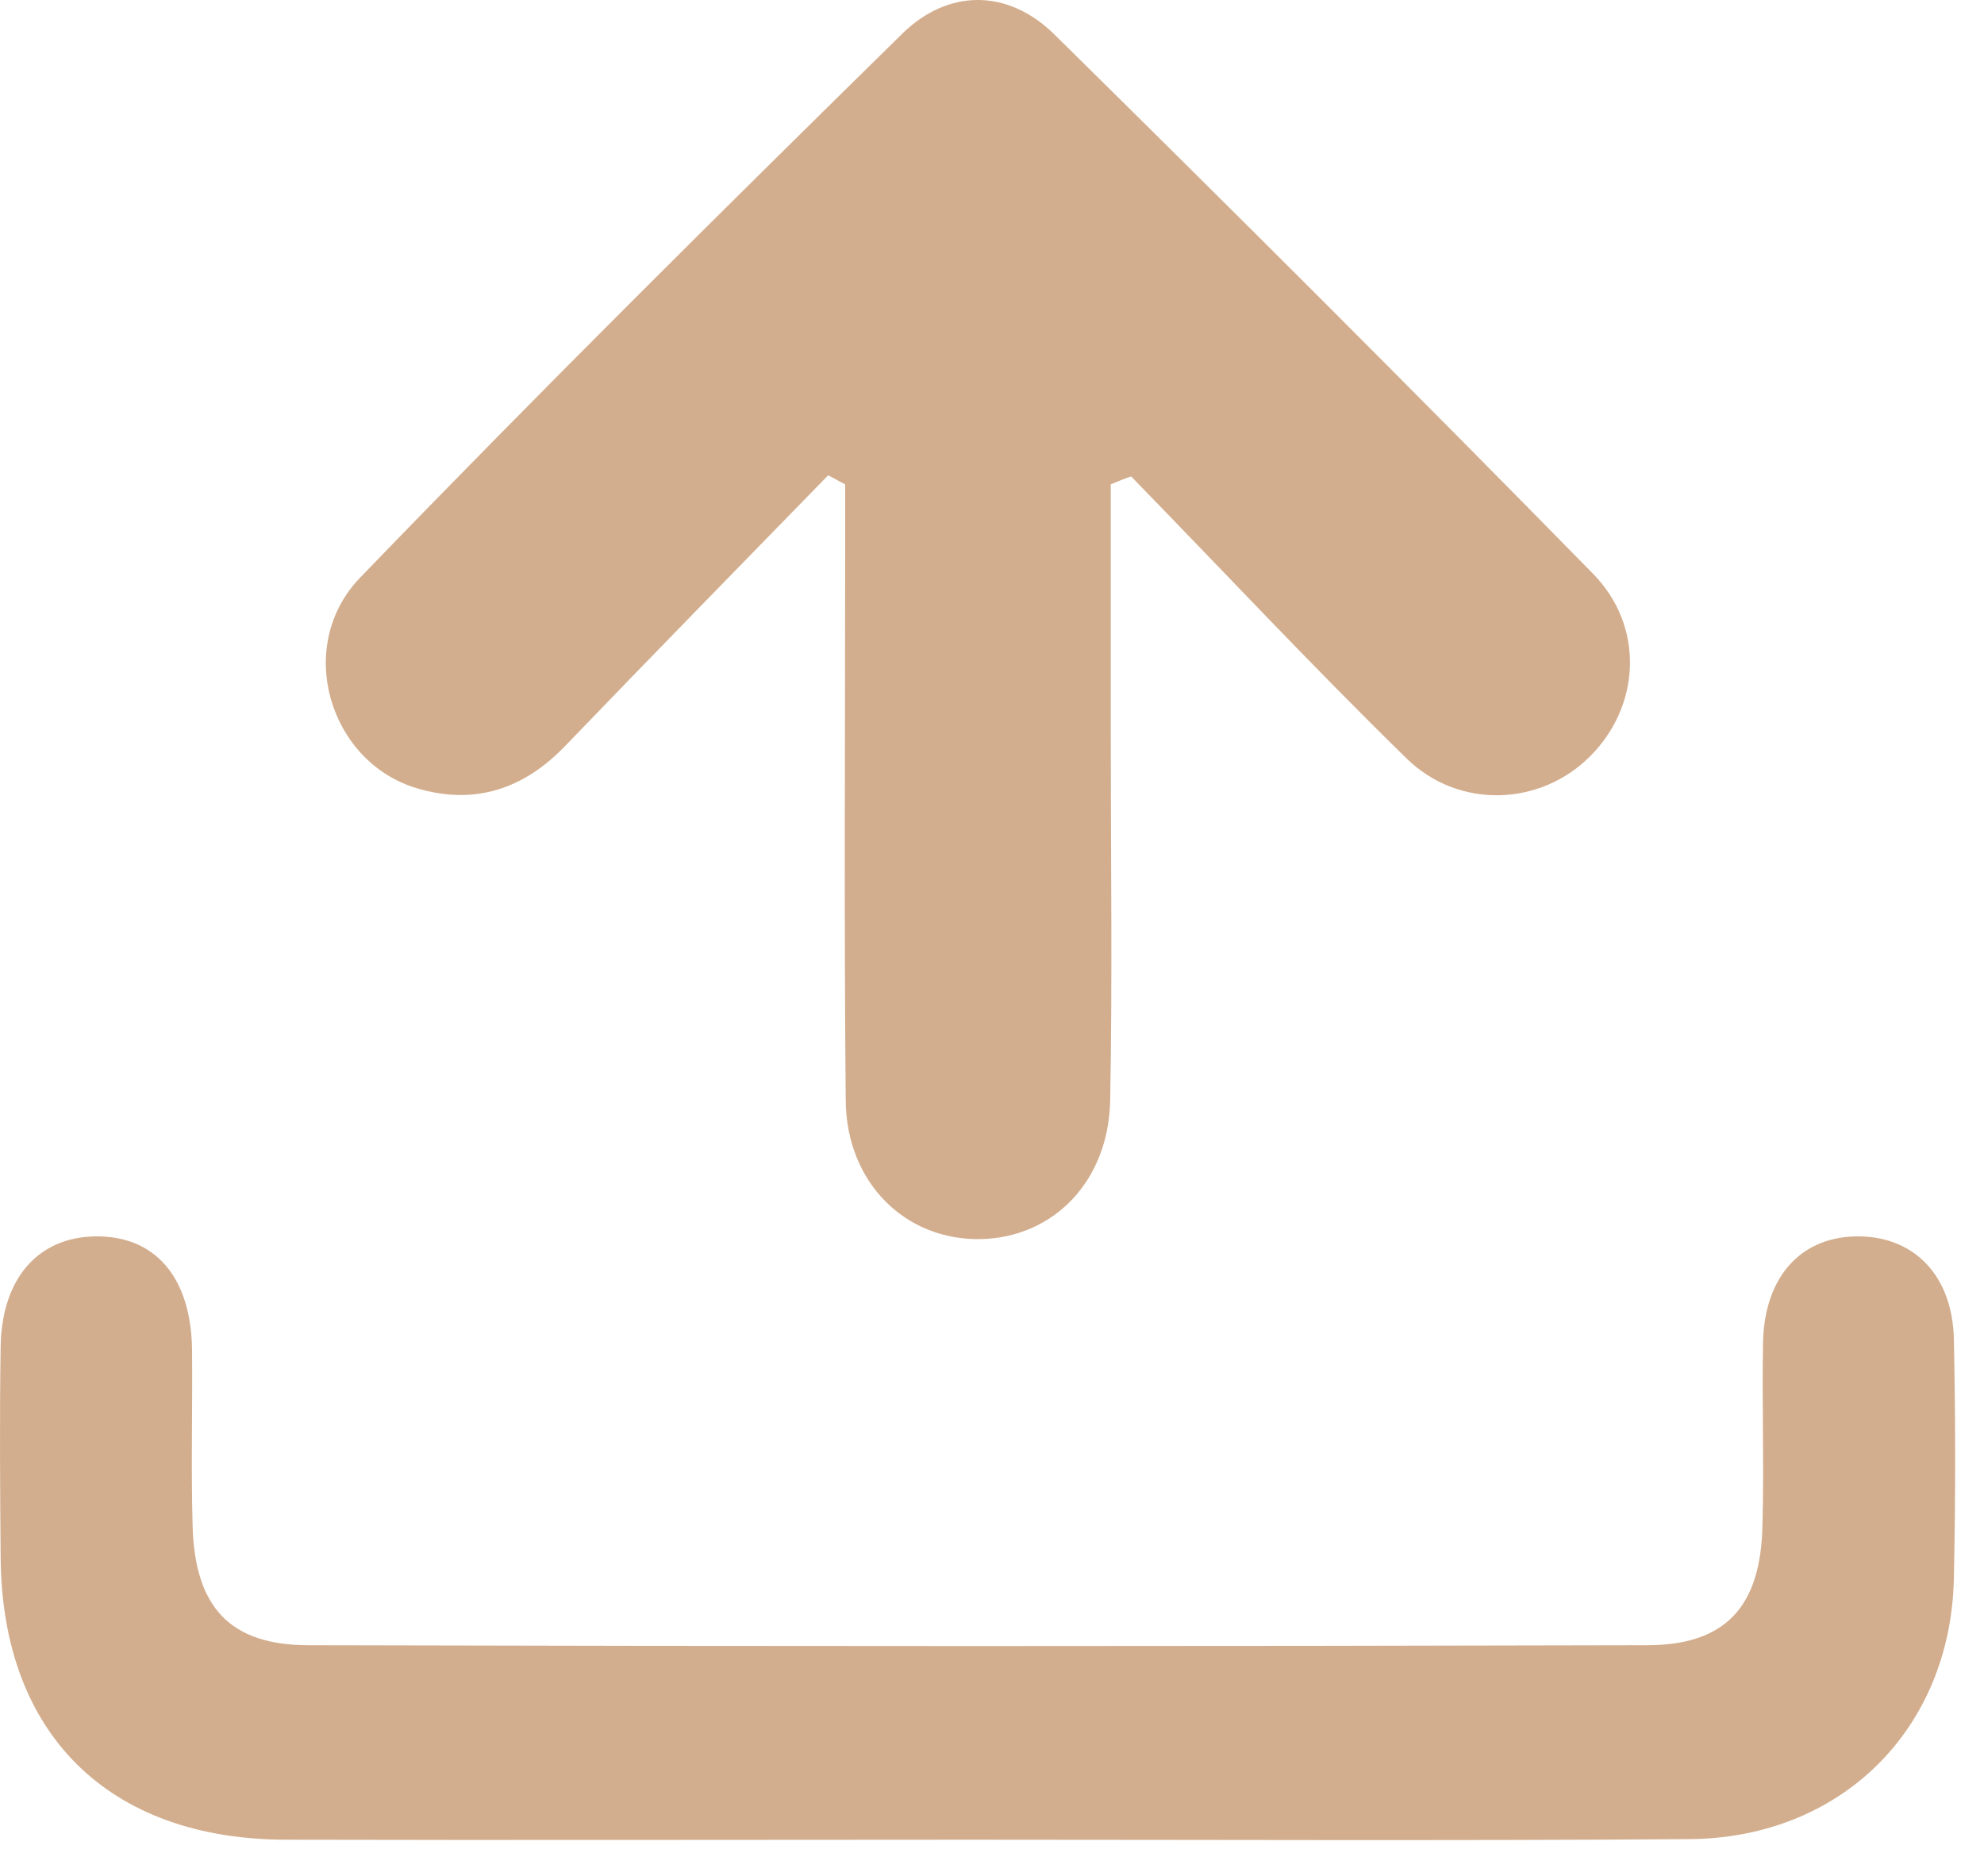
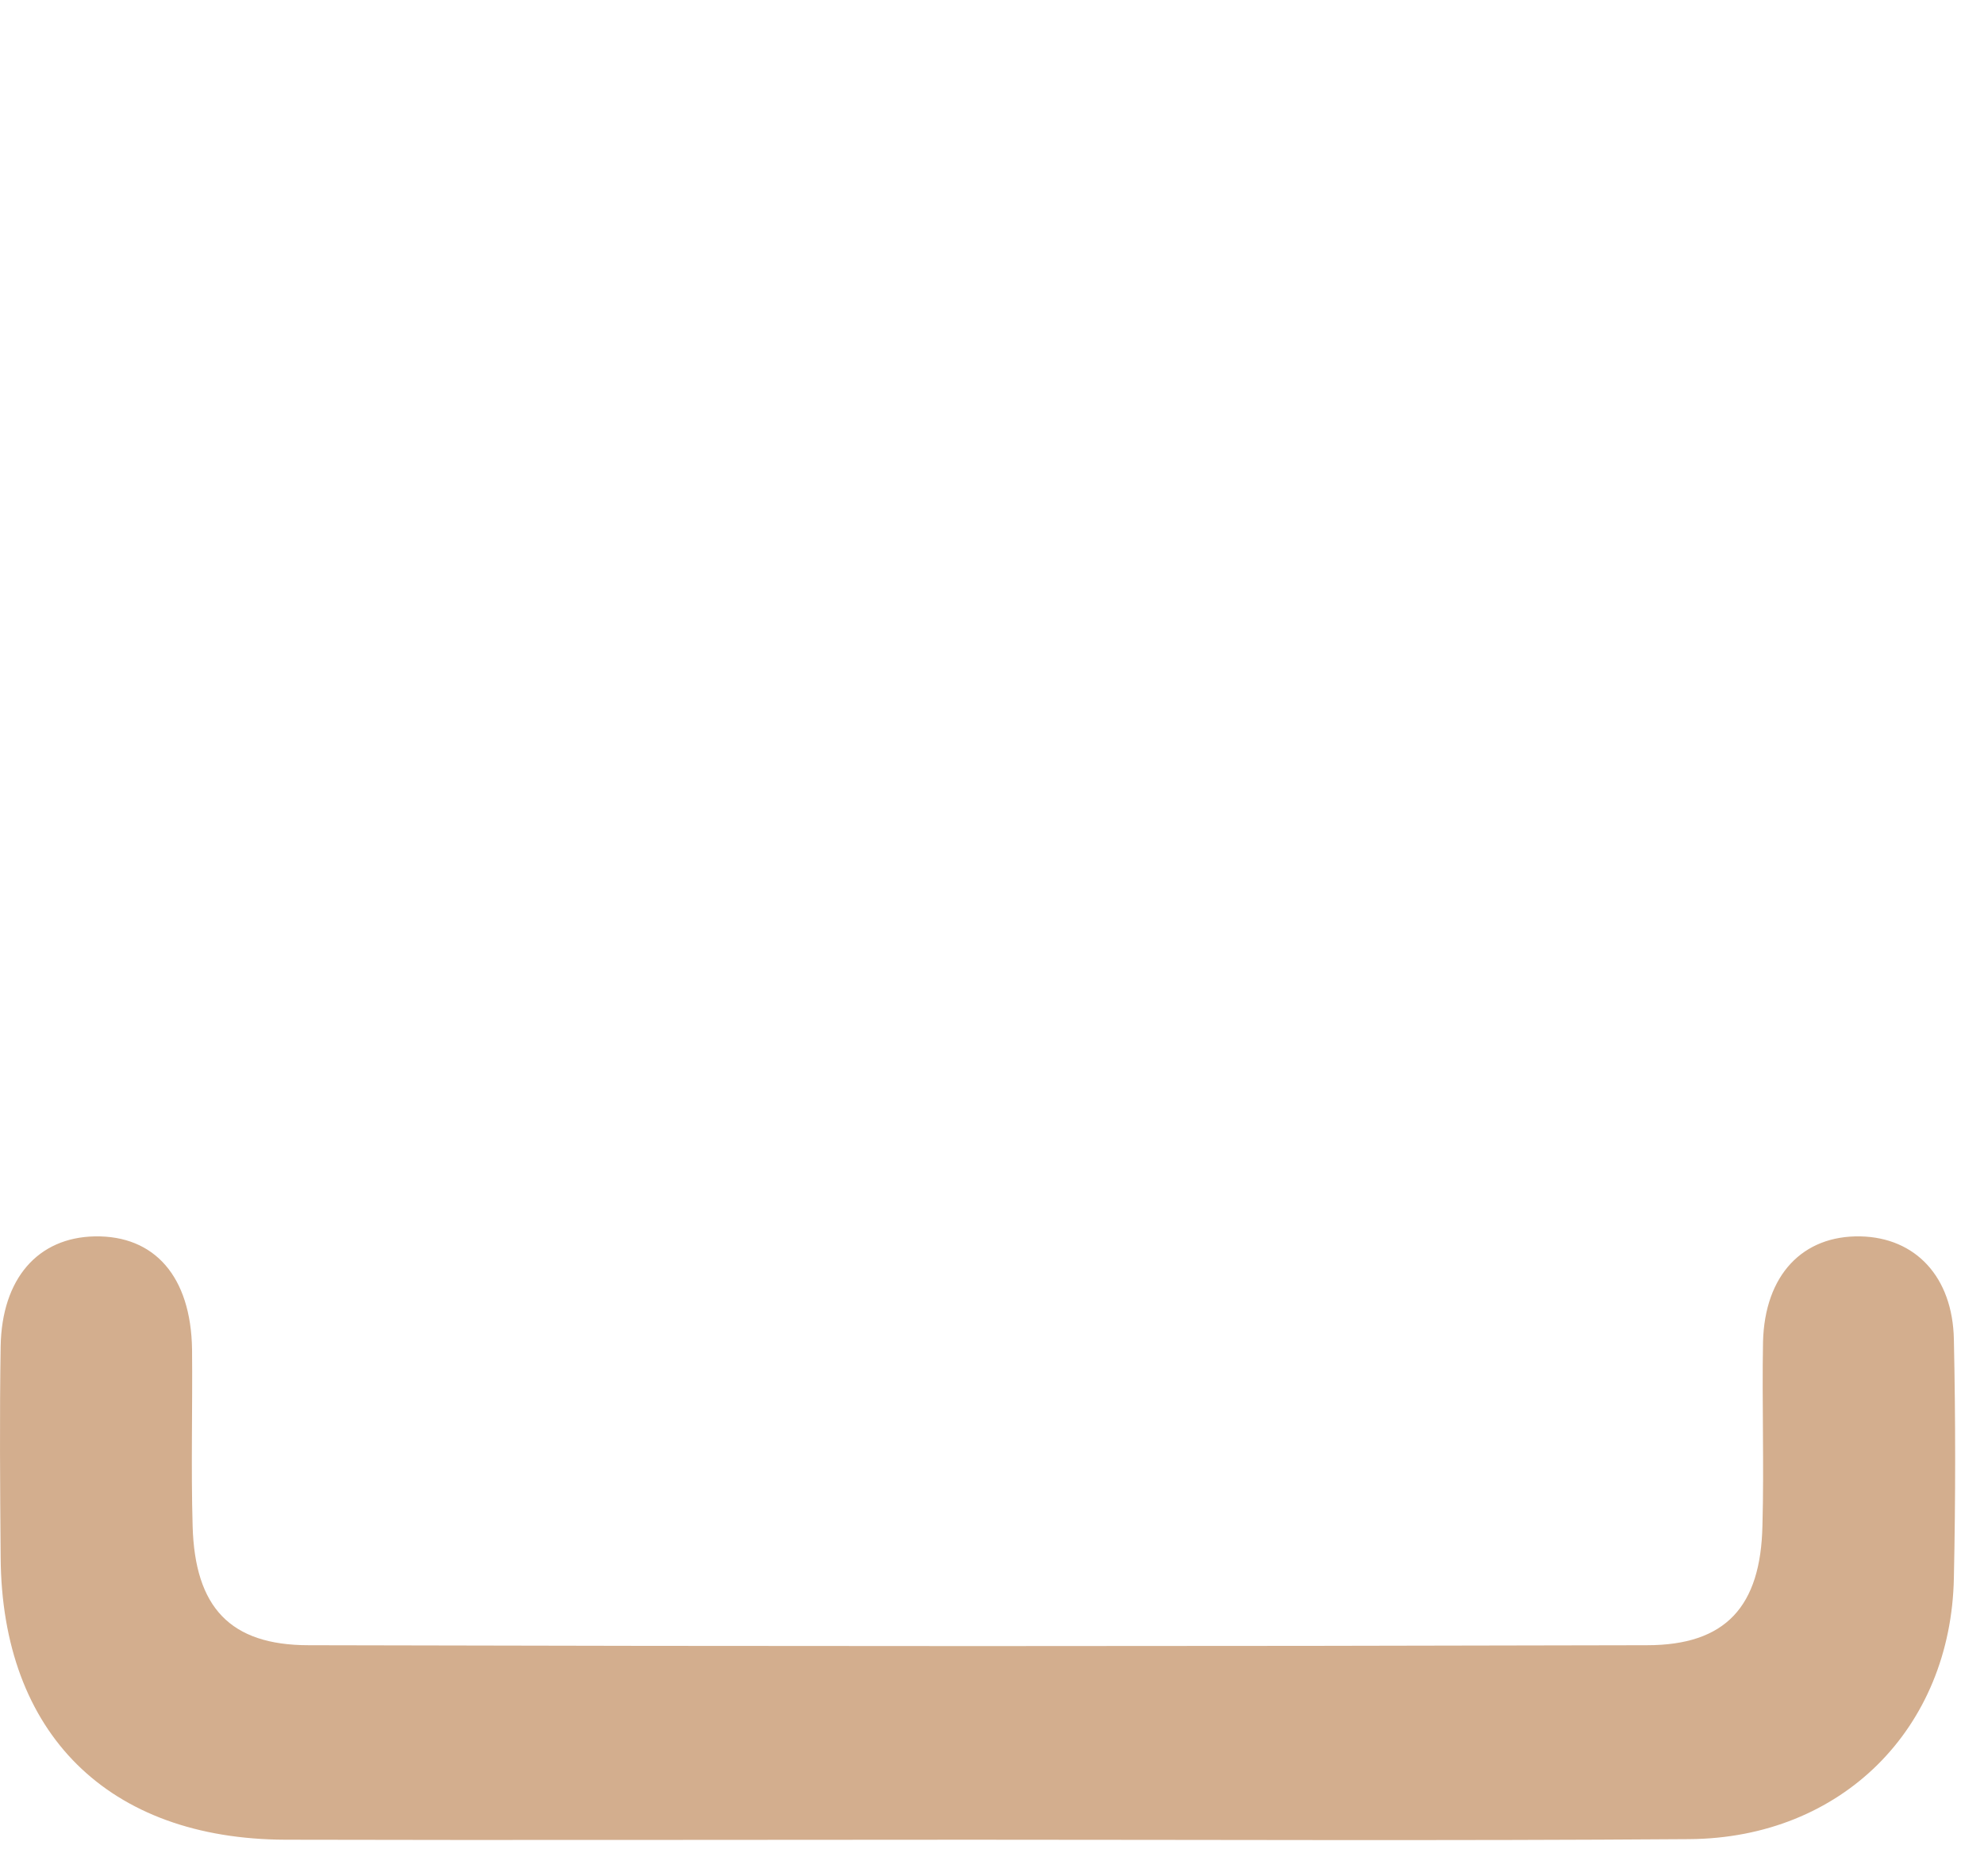
<svg xmlns="http://www.w3.org/2000/svg" width="55" height="52" viewBox="0 0 55 52" fill="none">
-   <path d="M30.792 13.428C30.792 15.723 30.792 18.019 30.792 20.329C30.792 23.725 30.839 27.12 30.776 30.516C30.729 32.748 29.206 34.304 27.197 34.351C25.109 34.398 23.46 32.795 23.445 30.5C23.397 25.47 23.429 20.439 23.429 15.409C23.429 14.749 23.429 14.089 23.429 13.428C23.272 13.35 23.115 13.255 22.958 13.177C20.524 15.676 18.091 18.16 15.673 20.675C14.512 21.886 13.146 22.326 11.56 21.854C9.127 21.131 8.154 17.924 9.975 16.022C14.904 10.913 19.944 5.914 24.999 0.947C26.286 -0.326 27.95 -0.311 29.238 0.963C34.246 5.899 39.222 10.866 44.152 15.896C45.612 17.374 45.471 19.59 44.073 20.974C42.707 22.341 40.447 22.451 38.987 21.021C36.381 18.474 33.9 15.818 31.357 13.208C31.169 13.271 30.98 13.35 30.792 13.428Z" fill="#D3AE8E" />
  <path d="M26.927 51.002C20.584 51.002 14.242 51.018 7.915 51.002C3.001 50.986 0.05 48.063 0.018 43.174C0.002 41.209 -0.013 39.26 0.018 37.326C0.05 35.44 1.054 34.308 2.624 34.276C4.288 34.245 5.293 35.393 5.324 37.405C5.34 39.04 5.293 40.674 5.34 42.309C5.403 44.557 6.376 45.61 8.558 45.61C20.929 45.642 33.285 45.642 45.656 45.61C47.838 45.61 48.811 44.541 48.858 42.294C48.905 40.596 48.843 38.898 48.874 37.2C48.921 35.346 49.973 34.245 51.574 34.276C53.097 34.308 54.133 35.393 54.165 37.138C54.212 39.338 54.212 41.539 54.165 43.74C54.086 47.921 51.056 50.955 46.833 50.986C40.224 51.034 33.567 51.002 26.927 51.002Z" fill="#D3AE8E" />
</svg>